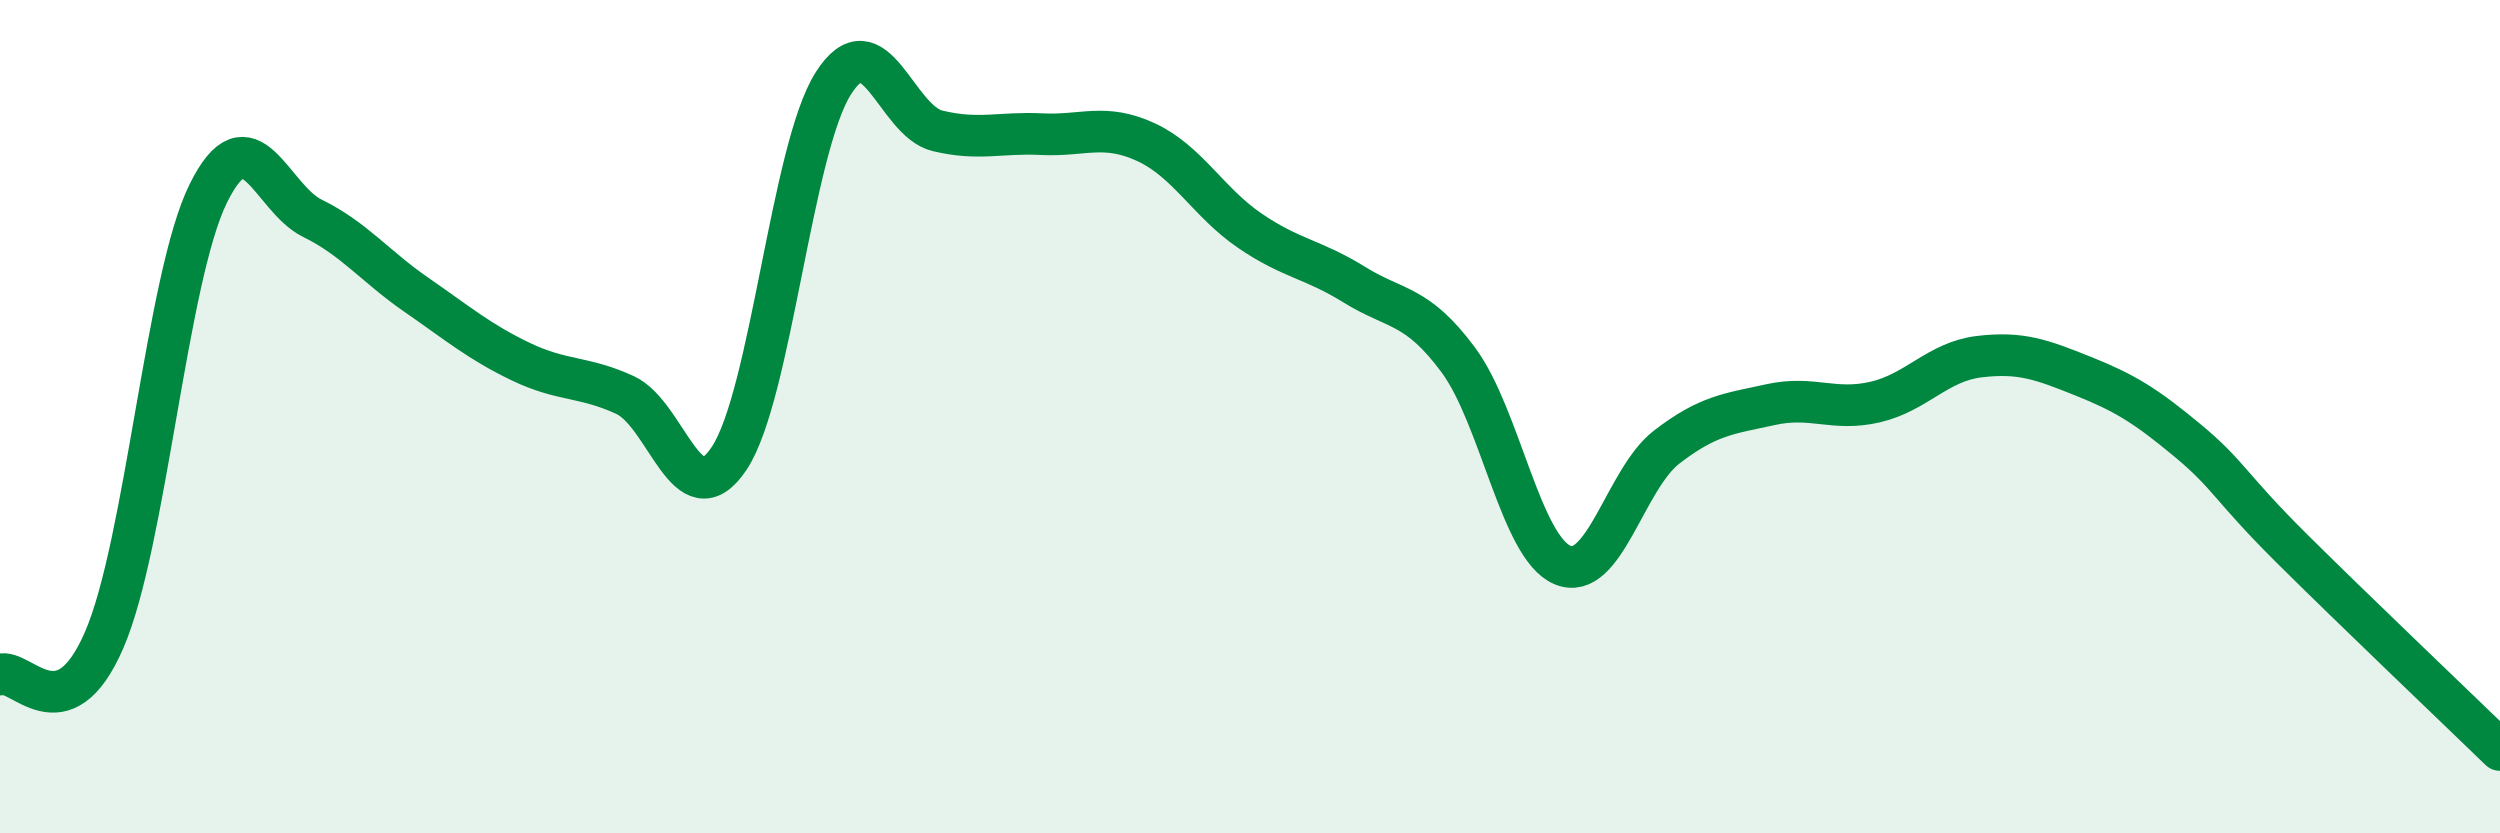
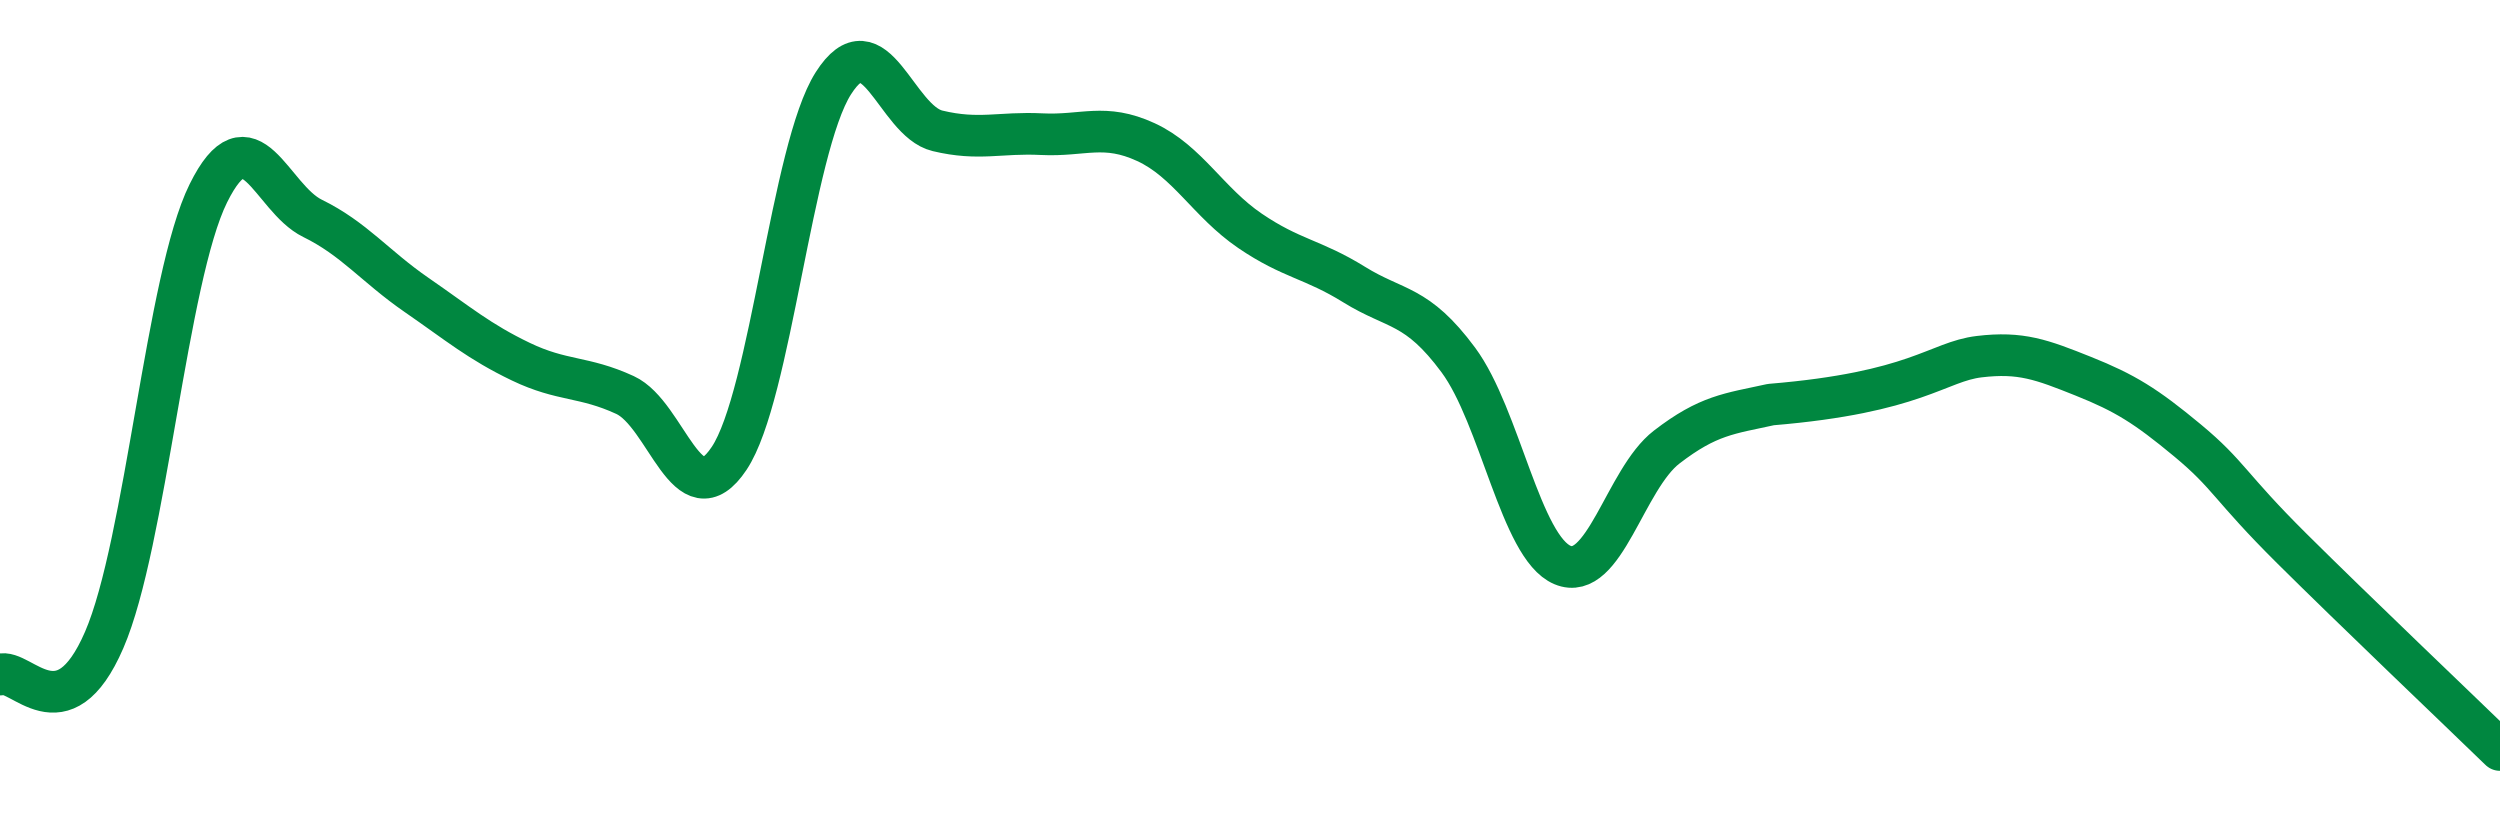
<svg xmlns="http://www.w3.org/2000/svg" width="60" height="20" viewBox="0 0 60 20">
-   <path d="M 0,16.19 C 0.5,16.02 1.5,17.67 2.5,15.36 C 3.5,13.05 4,6.66 5,4.64 C 6,2.62 6.5,4.75 7.5,5.24 C 8.5,5.73 9,6.39 10,7.08 C 11,7.77 11.5,8.2 12.5,8.68 C 13.5,9.16 14,9.02 15,9.48 C 16,9.94 16.5,12.5 17.5,11 C 18.5,9.5 19,3.57 20,2 C 21,0.43 21.5,2.9 22.5,3.14 C 23.5,3.38 24,3.17 25,3.22 C 26,3.27 26.5,2.95 27.5,3.41 C 28.5,3.87 29,4.86 30,5.54 C 31,6.22 31.5,6.21 32.5,6.83 C 33.5,7.45 34,7.29 35,8.64 C 36,9.99 36.5,13.14 37.5,13.56 C 38.5,13.98 39,11.5 40,10.73 C 41,9.96 41.5,9.93 42.5,9.71 C 43.5,9.49 44,9.88 45,9.65 C 46,9.42 46.5,8.68 47.5,8.56 C 48.5,8.44 49,8.63 50,9.03 C 51,9.43 51.5,9.74 52.5,10.57 C 53.5,11.4 53.5,11.67 55,13.16 C 56.5,14.65 59,17.03 60,18L60 20L0 20Z" fill="#008740" opacity="0.1" stroke-linecap="round" stroke-linejoin="round" />
-   <path d="M 0,16.19 C 0.5,16.02 1.5,17.67 2.5,15.36 C 3.5,13.05 4,6.66 5,4.64 C 6,2.62 6.5,4.75 7.5,5.24 C 8.5,5.73 9,6.39 10,7.08 C 11,7.77 11.5,8.2 12.5,8.68 C 13.5,9.16 14,9.02 15,9.48 C 16,9.94 16.5,12.5 17.5,11 C 18.5,9.5 19,3.57 20,2 C 21,0.43 21.5,2.9 22.5,3.14 C 23.5,3.38 24,3.17 25,3.22 C 26,3.27 26.5,2.95 27.5,3.41 C 28.5,3.87 29,4.86 30,5.54 C 31,6.22 31.5,6.21 32.5,6.83 C 33.5,7.45 34,7.29 35,8.64 C 36,9.99 36.5,13.14 37.5,13.56 C 38.5,13.98 39,11.5 40,10.73 C 41,9.96 41.5,9.93 42.5,9.71 C 43.5,9.49 44,9.88 45,9.65 C 46,9.42 46.5,8.68 47.5,8.56 C 48.5,8.44 49,8.63 50,9.03 C 51,9.43 51.5,9.74 52.5,10.57 C 53.5,11.4 53.5,11.67 55,13.16 C 56.5,14.65 59,17.03 60,18" stroke="#008740" stroke-width="1" fill="none" stroke-linecap="round" stroke-linejoin="round" />
+   <path d="M 0,16.19 C 0.5,16.02 1.5,17.67 2.5,15.36 C 3.5,13.05 4,6.66 5,4.64 C 6,2.62 6.5,4.75 7.5,5.24 C 8.5,5.73 9,6.39 10,7.08 C 11,7.77 11.5,8.2 12.5,8.68 C 13.5,9.16 14,9.02 15,9.48 C 16,9.94 16.5,12.5 17.5,11 C 18.5,9.5 19,3.57 20,2 C 21,0.43 21.5,2.9 22.5,3.14 C 23.5,3.38 24,3.17 25,3.22 C 26,3.27 26.5,2.95 27.5,3.41 C 28.5,3.87 29,4.86 30,5.54 C 31,6.22 31.5,6.21 32.5,6.83 C 33.5,7.45 34,7.29 35,8.64 C 36,9.99 36.5,13.14 37.5,13.56 C 38.5,13.98 39,11.5 40,10.73 C 41,9.96 41.5,9.93 42.5,9.71 C 46,9.42 46.5,8.68 47.5,8.56 C 48.5,8.44 49,8.63 50,9.03 C 51,9.43 51.5,9.74 52.5,10.57 C 53.5,11.4 53.5,11.67 55,13.16 C 56.5,14.65 59,17.03 60,18" stroke="#008740" stroke-width="1" fill="none" stroke-linecap="round" stroke-linejoin="round" />
</svg>